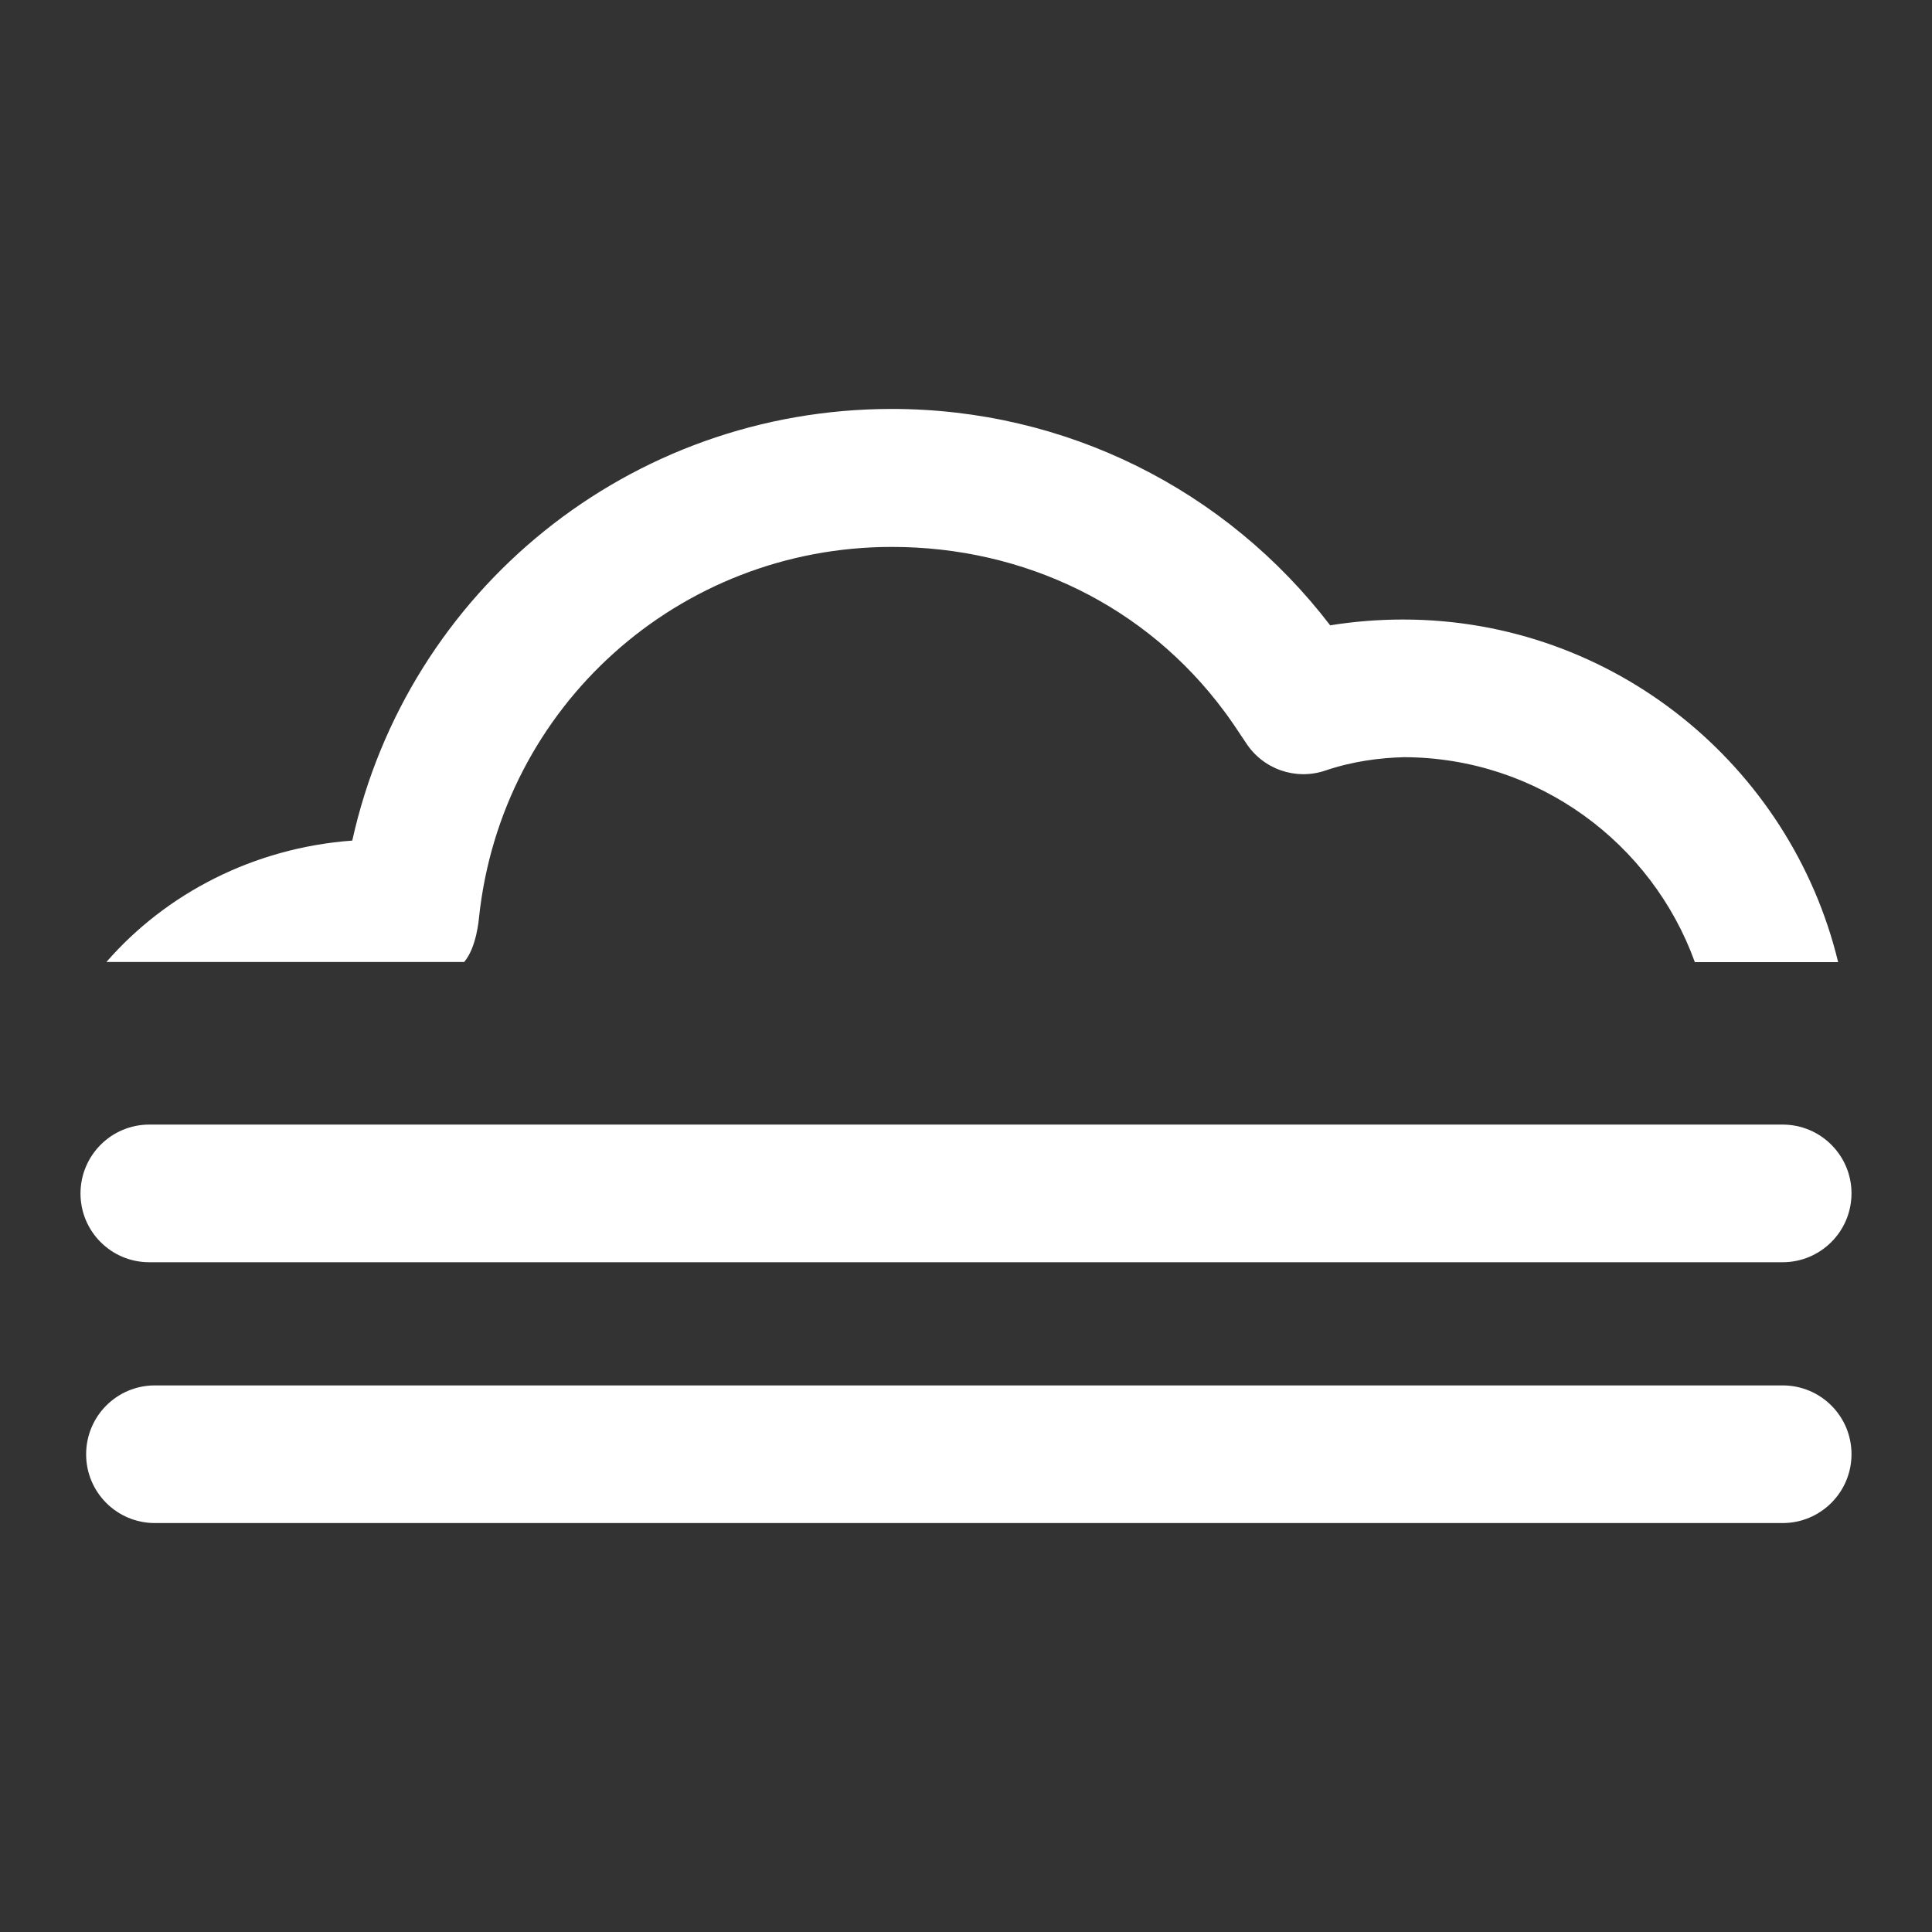
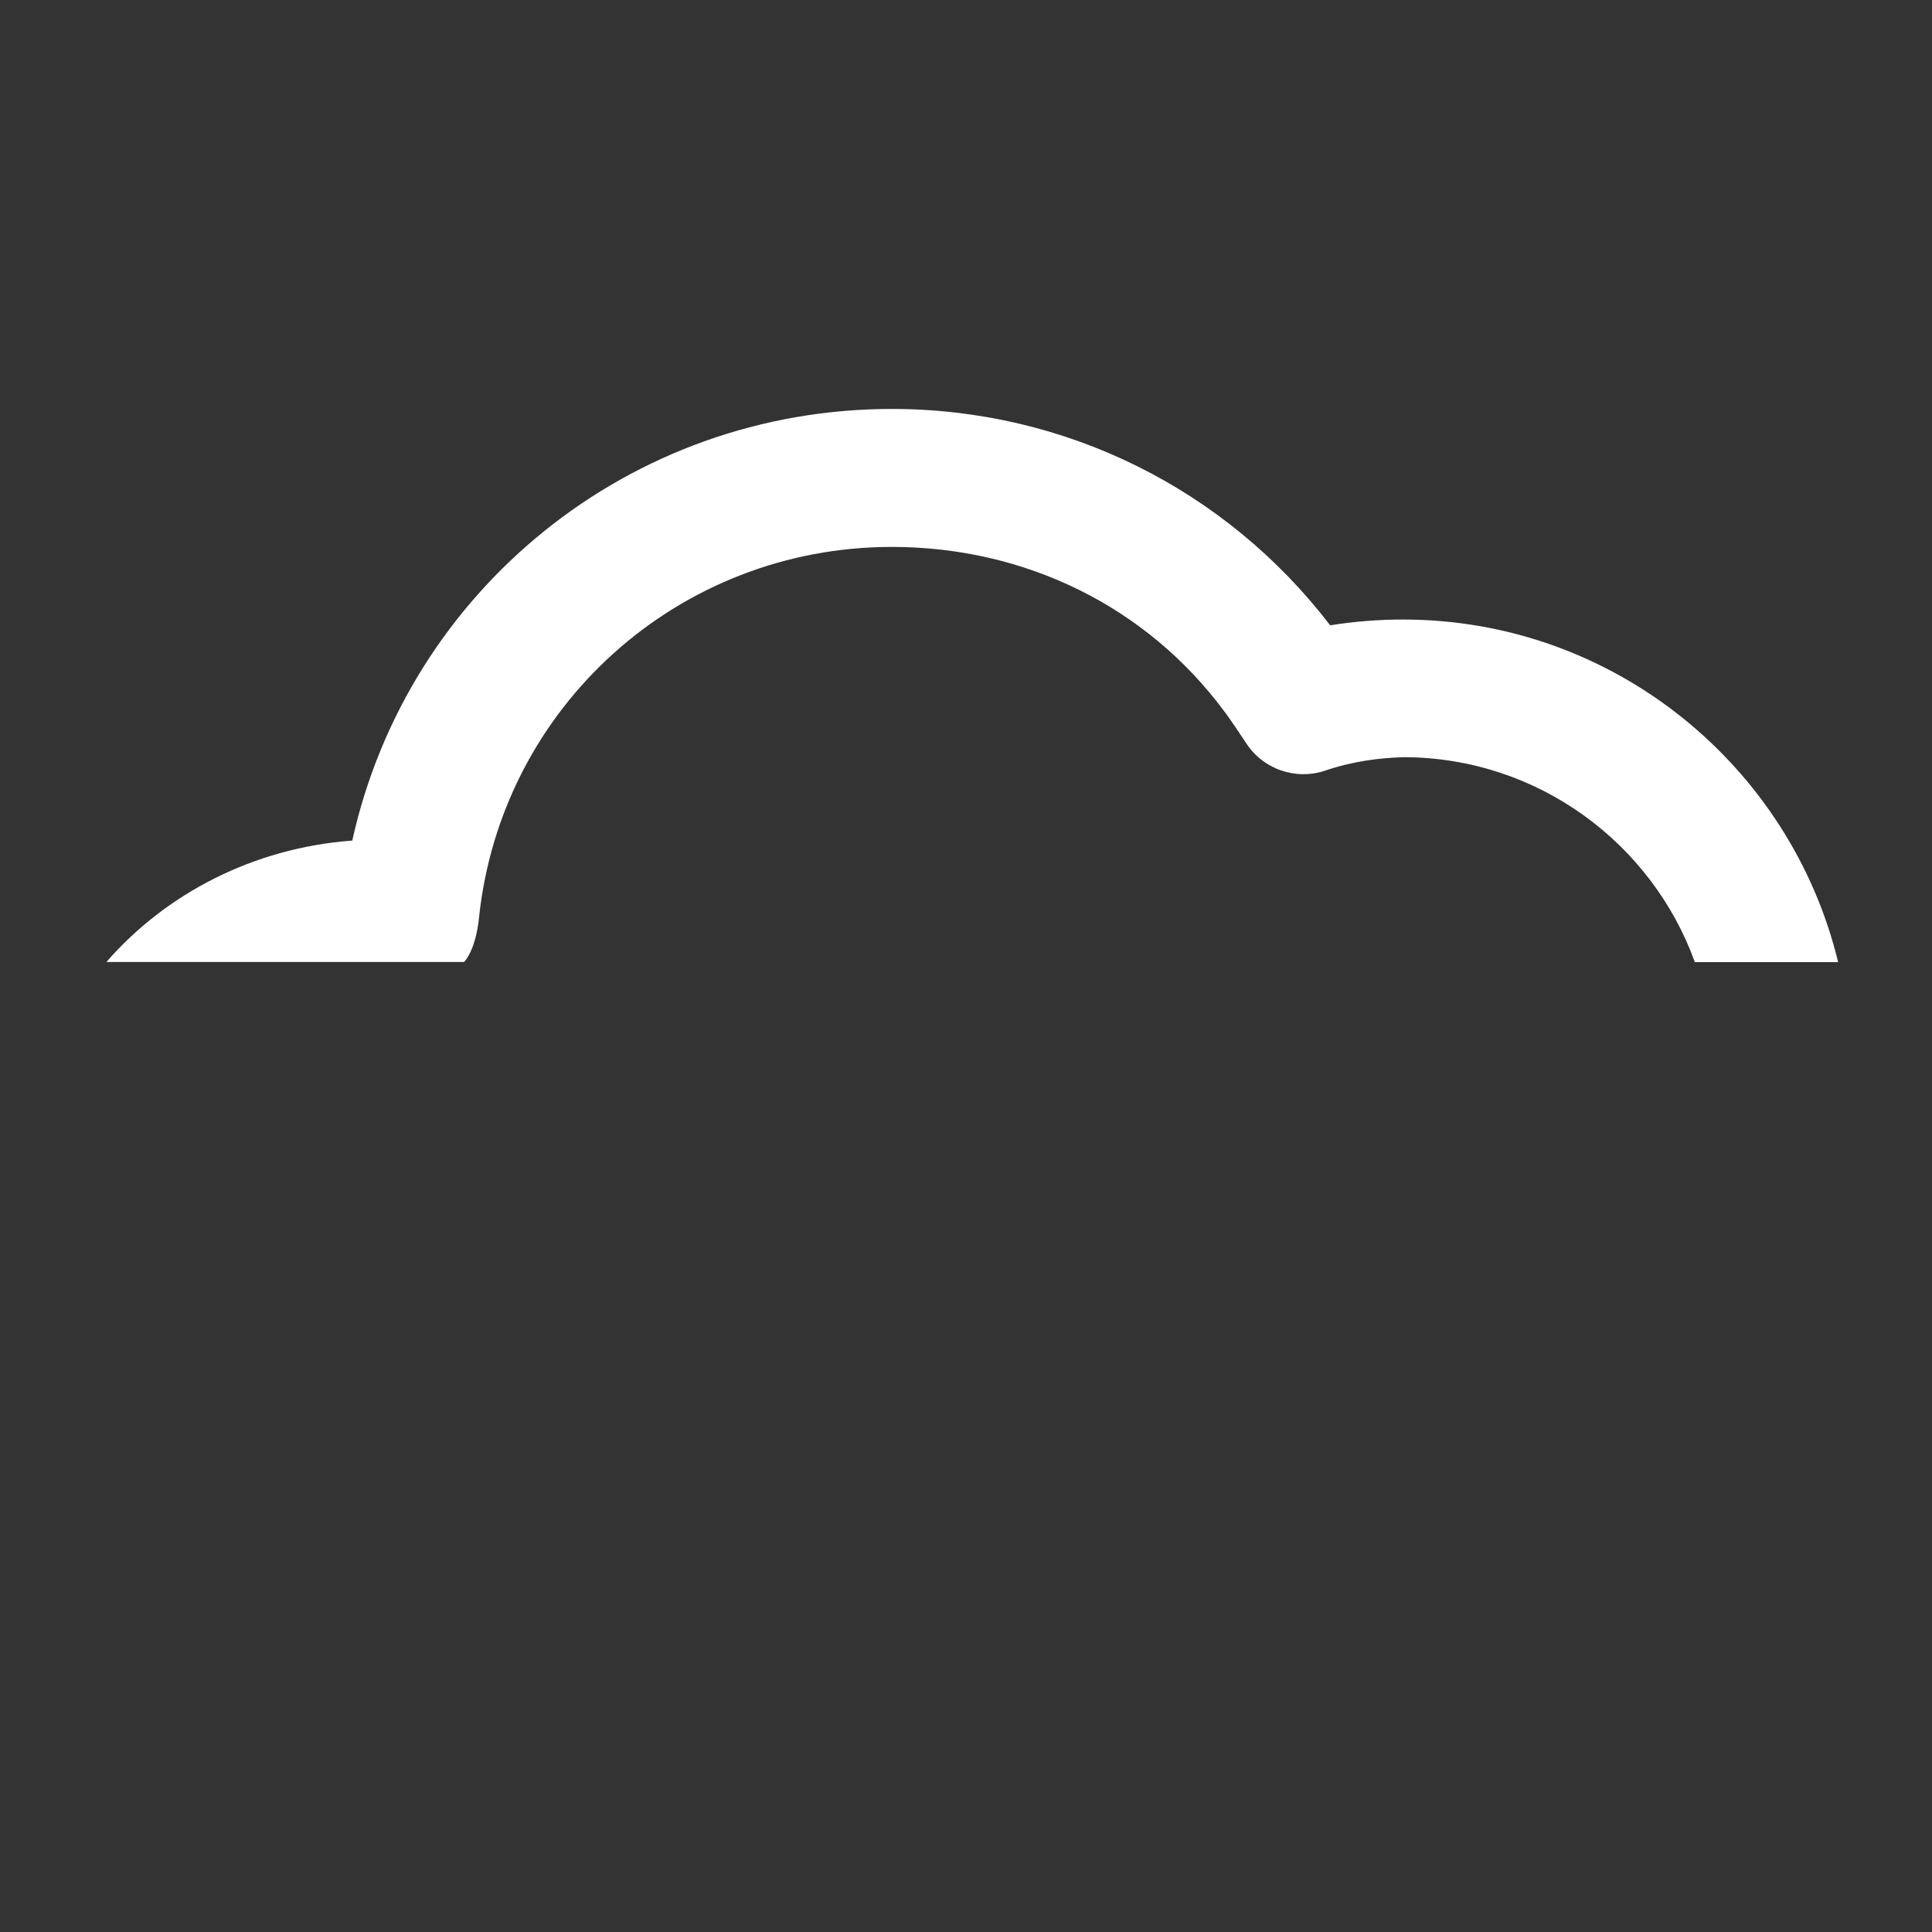
<svg xmlns="http://www.w3.org/2000/svg" version="1.1" id="weather-fog" x="0px" y="0px" width="120px" height="120px" viewBox="0 0 120 120" enable-background="new 0 0 120 120" xml:space="preserve">
  <rect x="0" y="0" width="120" height="120" fill="#333333" stroke="none" />
  <g>
    <path fill="#FFF" d="M28.83,59.75c0.78-0.9,0.92-2.74,0.92-2.74c1.38-13.13,12.41-23.04,25.64-23.04c8.25,0,15.8,3.67,20.65,10.21   c0.11,0.14,0.21,0.29,0.32,0.44c0.22,0.31,0.43,0.62,0.64,0.94c0.12,0.18,0.25,0.37,0.37,0.55c1.05,1.66,3.1,2.38,4.95,1.75   c1.71-0.58,3.38-0.79,4.9-0.83c8.3,0.03,15.38,5.34,18.05,12.73h8.9c-2.95-12.19-13.94-21.28-27.02-21.28   c-1.52,0-3.04,0.12-4.53,0.36C76.13,30.37,66.16,25.4,55.39,25.4c-16.29,0-30.07,11.27-33.51,26.81   c-6.13,0.45-11.57,3.29-15.27,7.54H28.83z" />
-     <path fill="#FFF" d="M110.72,69.85H9.27C6.91,69.85,5,71.77,5,74.13c0,2.36,1.91,4.27,4.27,4.27h55.24h46.21c2.36,0,4.28-1.91,4.28-4.28   C115,71.77,113.09,69.85,110.72,69.85z" />
-     <path fill="#FFF" d="M110.72,86.05H9.62c-2.36,0-4.27,1.91-4.27,4.28c0,2.36,1.91,4.27,4.27,4.27h101.1c2.36,0,4.28-1.91,4.28-4.28   C115,87.96,113.09,86.05,110.72,86.05z" />
  </g>
</svg>